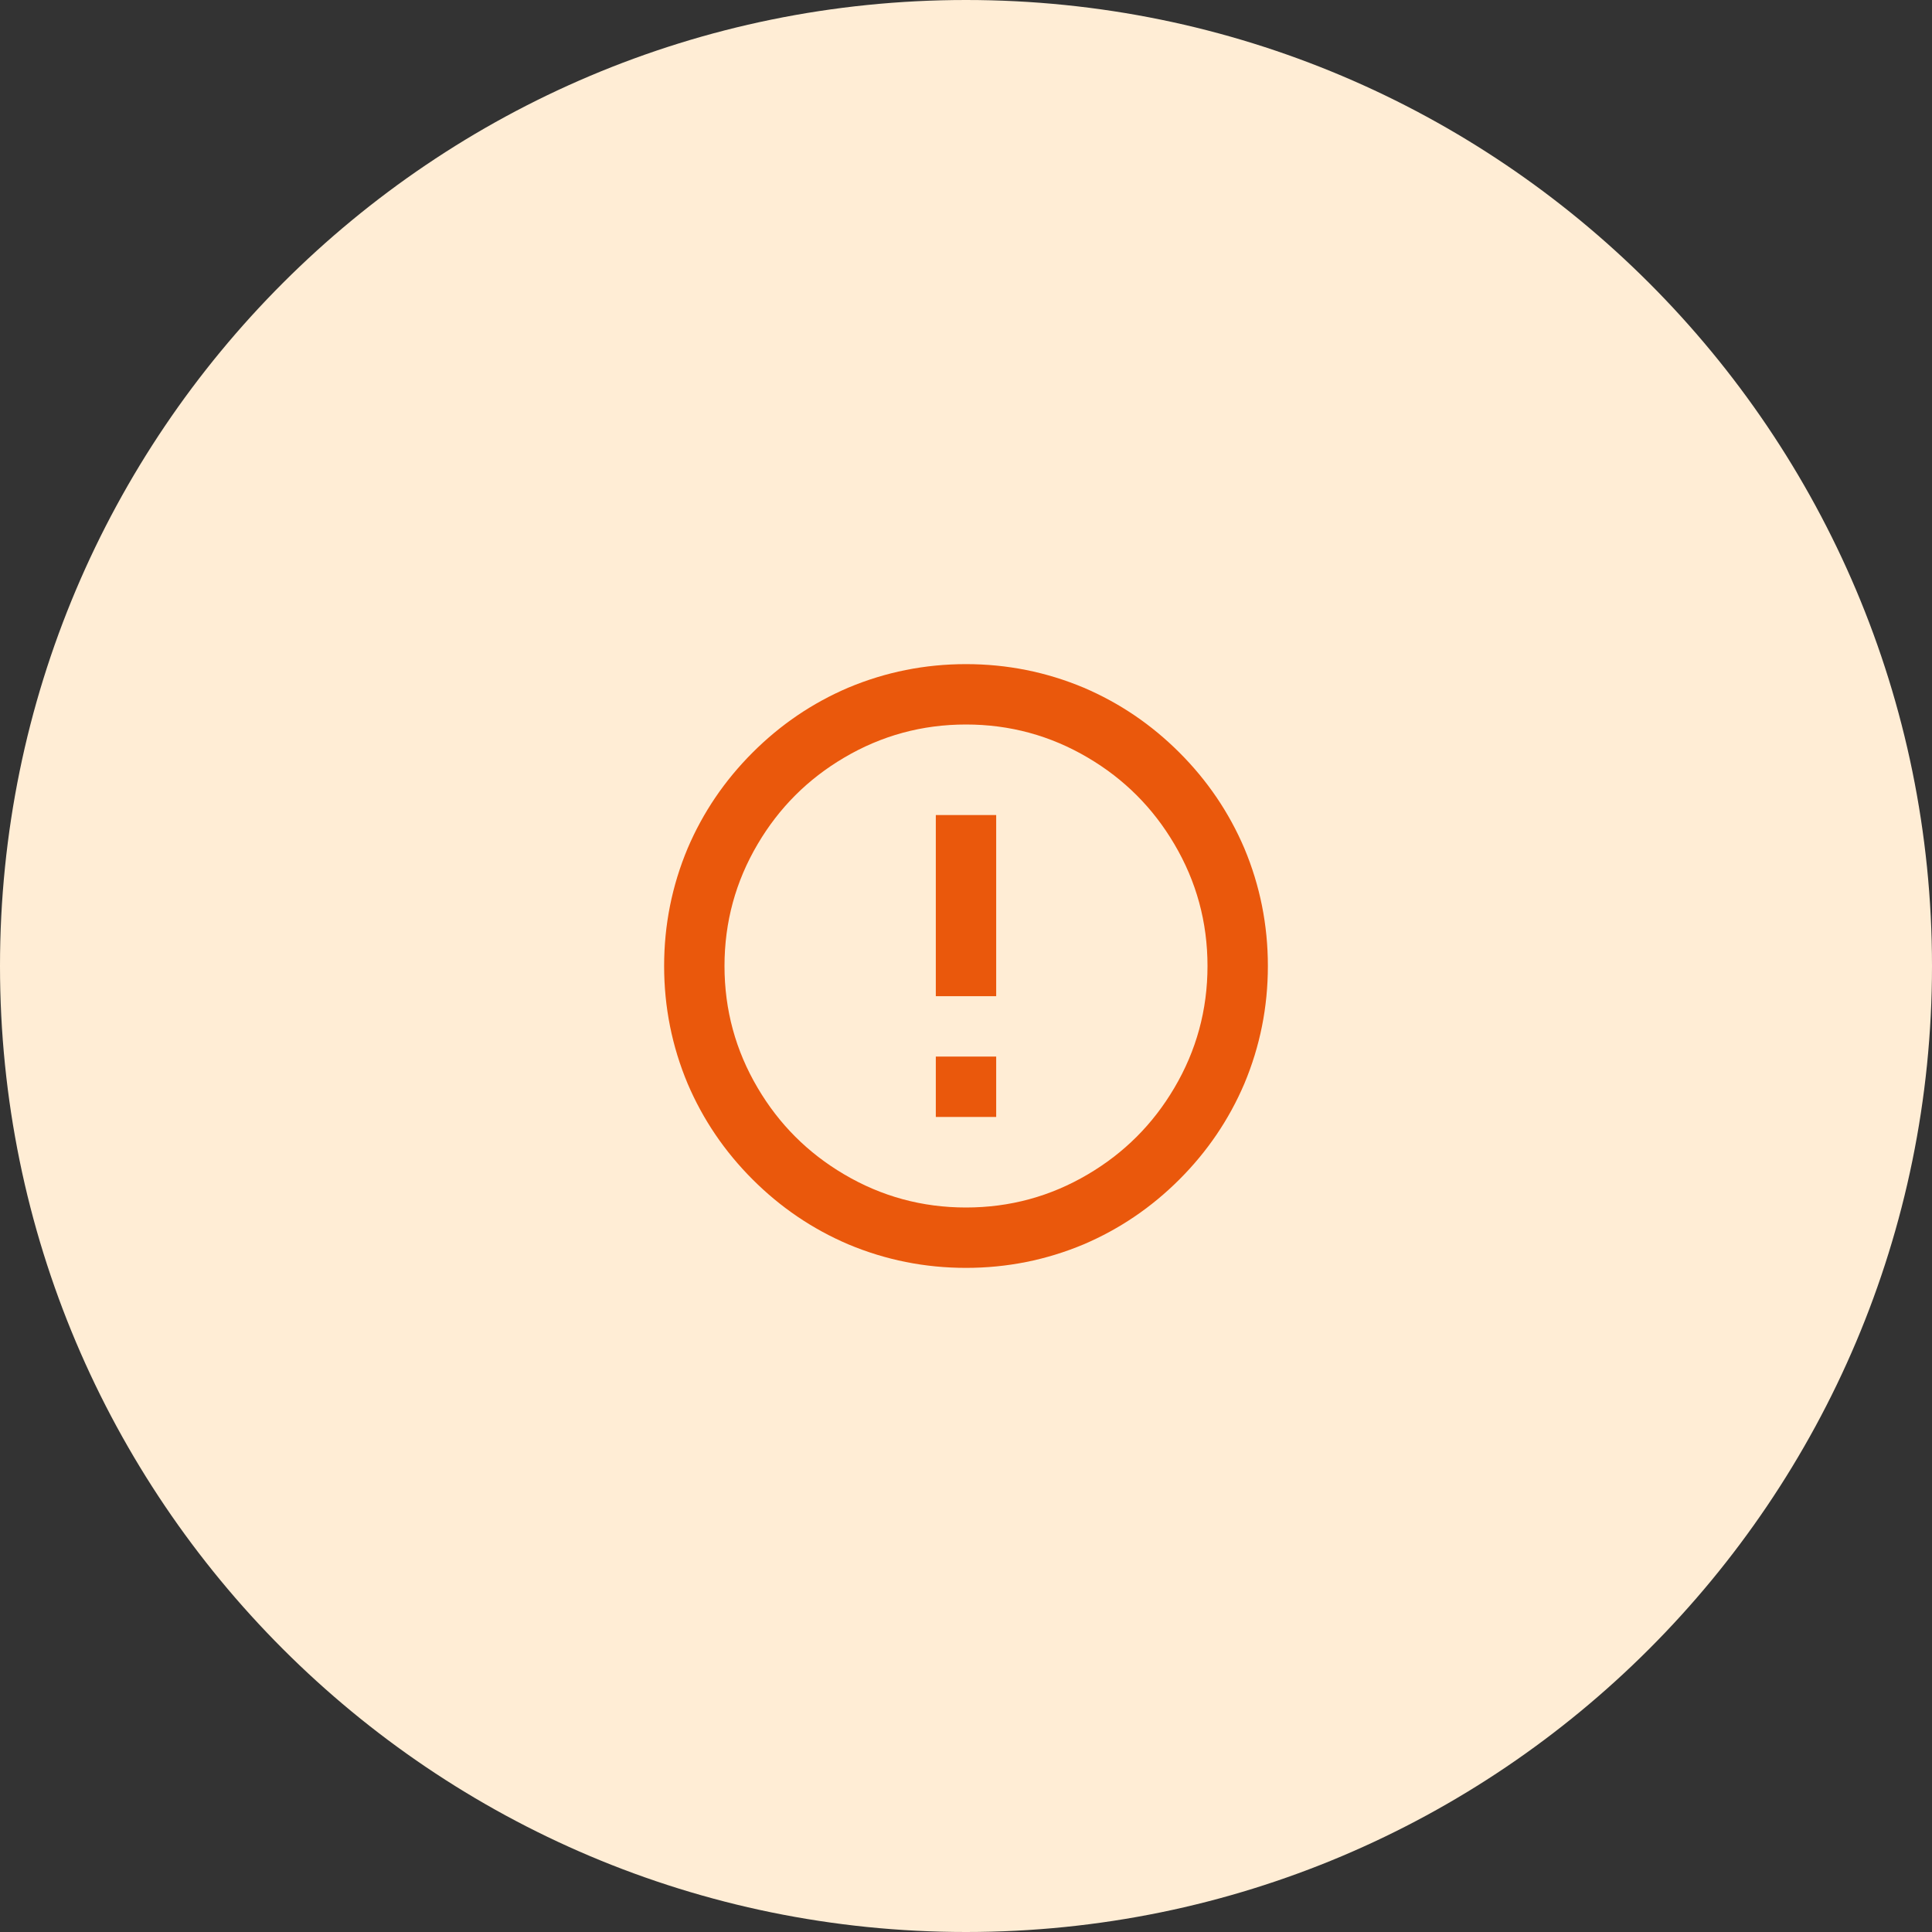
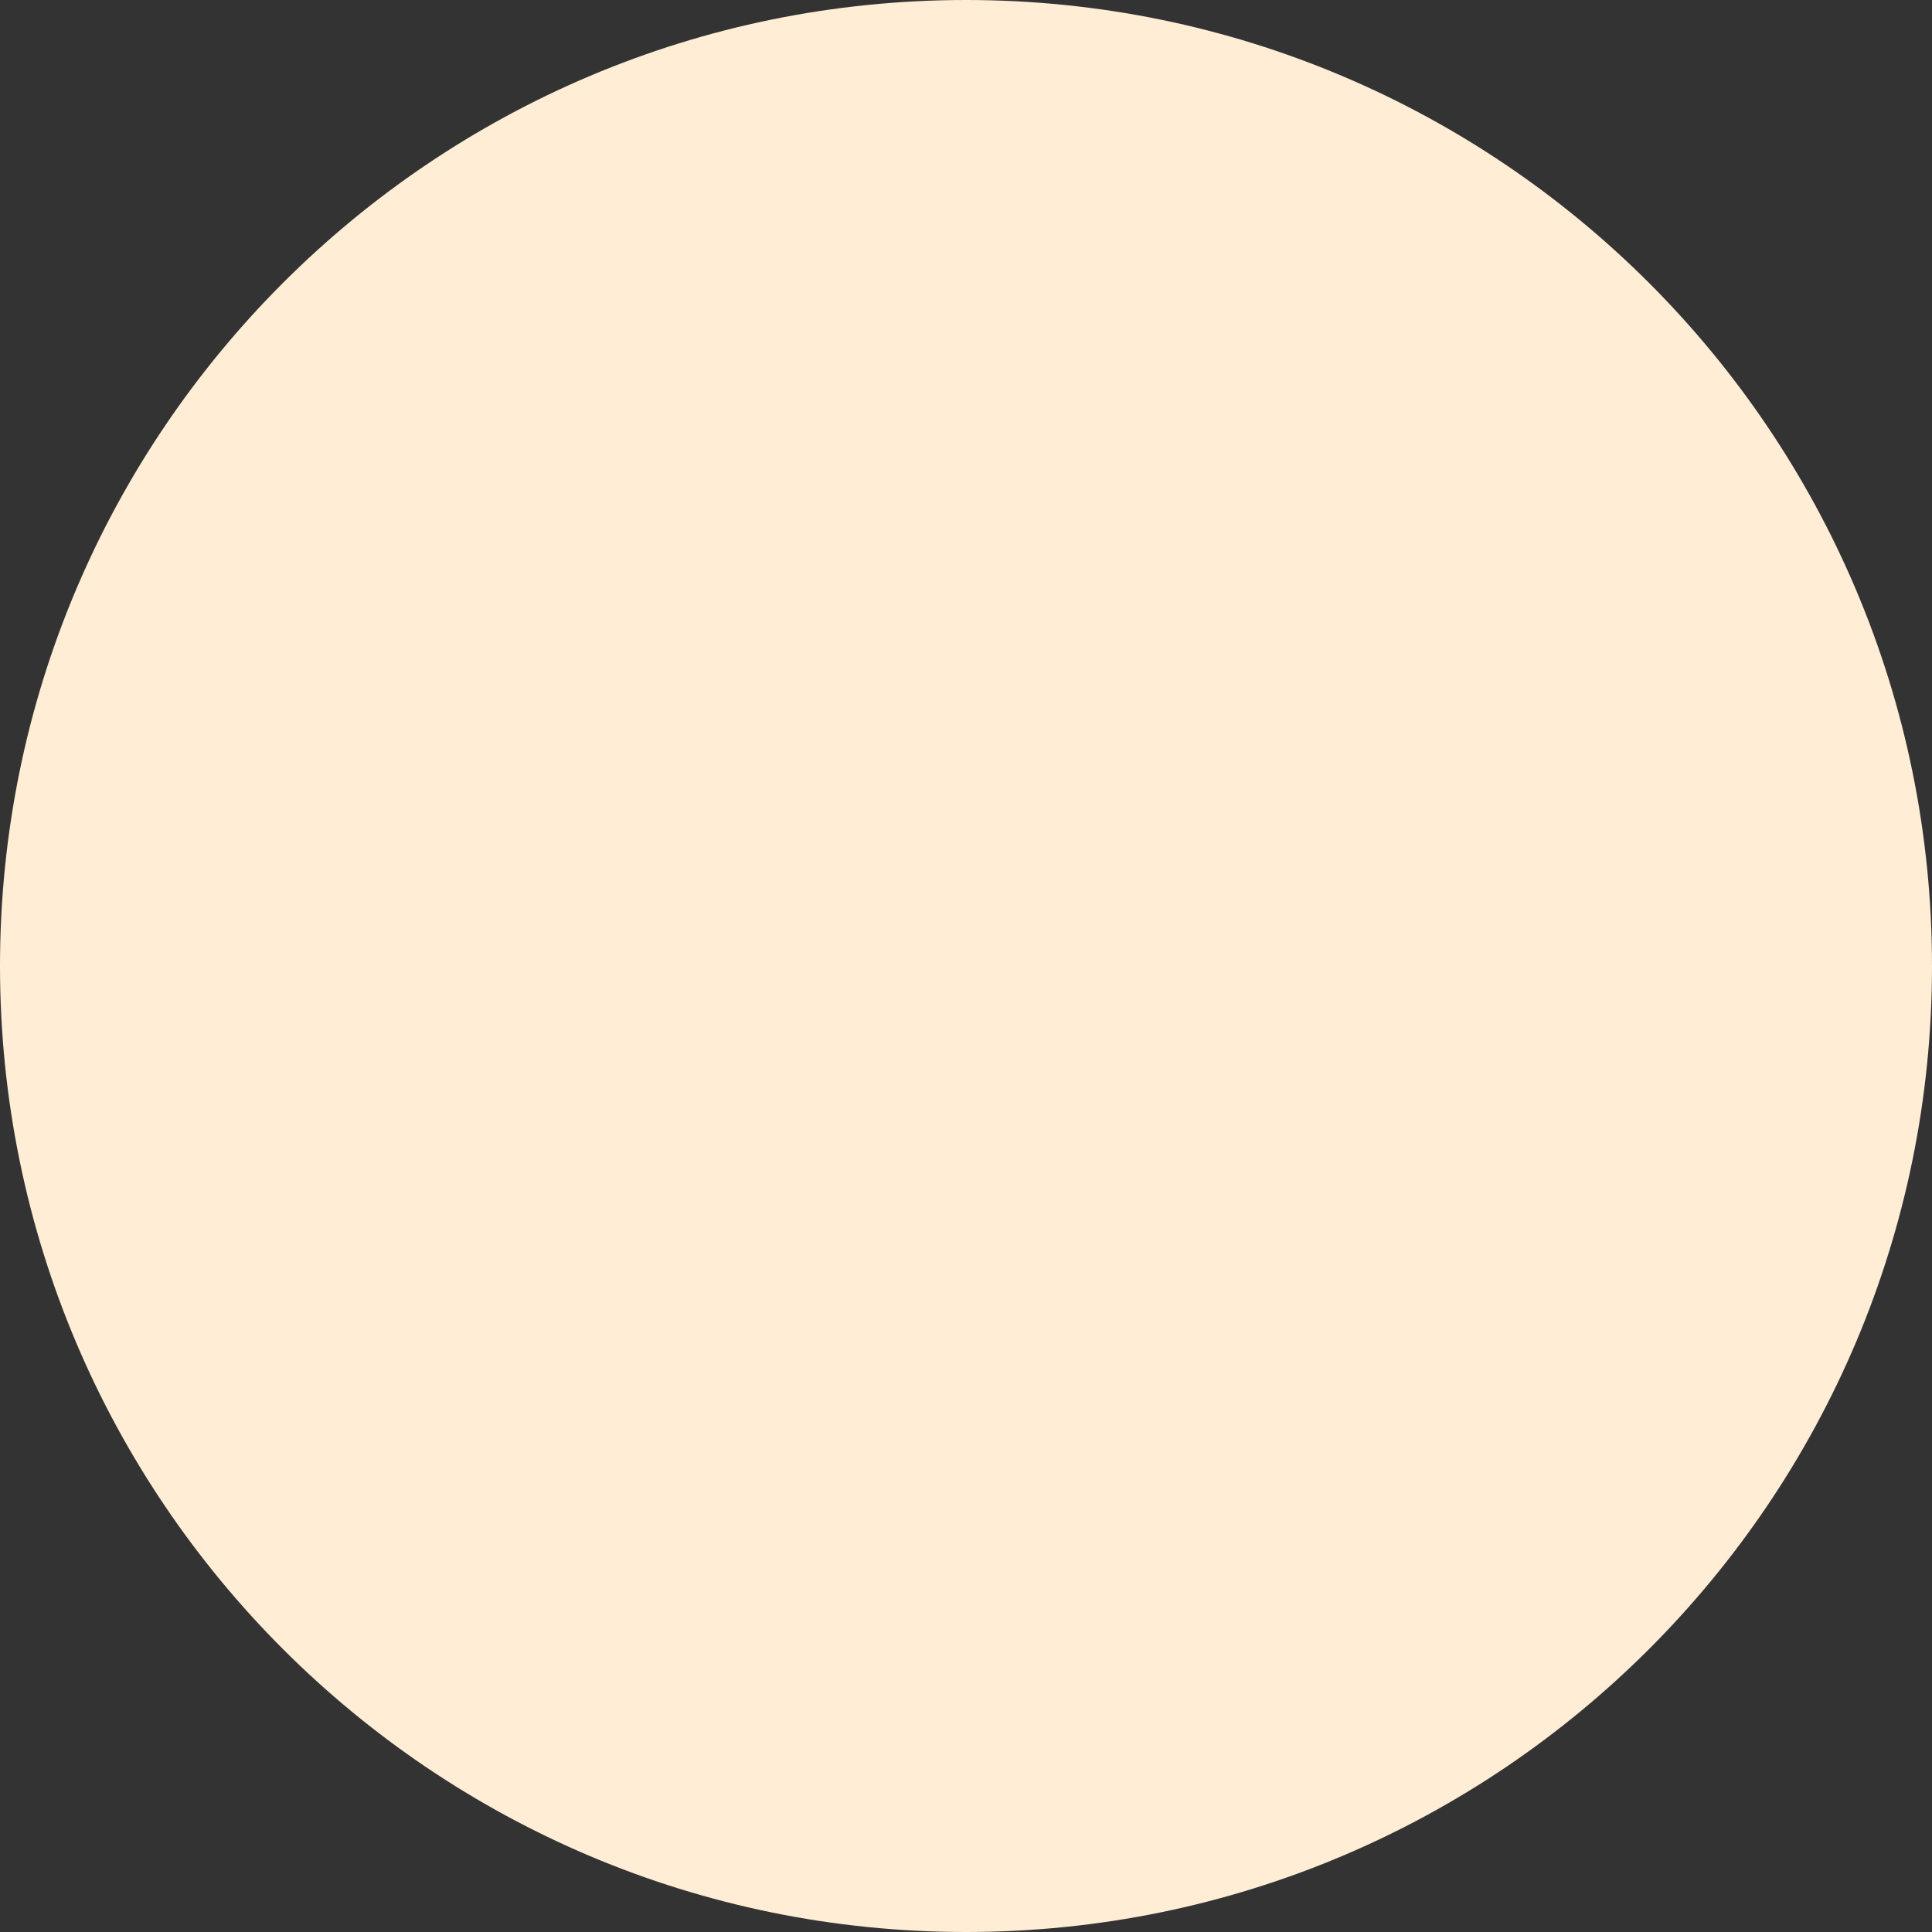
<svg xmlns="http://www.w3.org/2000/svg" width="64" height="64" viewBox="0 0 64 64" fill="none">
  <rect x="0" y="0" width="64" height="64" fill="#333333" stroke="none" />
  <path d="M0 32C0 14.327 14.327 0 32 0C49.673 0 64 14.327 64 32C64 49.673 49.673 64 32 64C14.327 64 0 49.673 0 32Z" fill="#FFEDD5" />
  <g clip-path="url(#clip0_6143_166)">
-     <path d="M32 42C30.64 42 29.34 41.74 28.1 41.22C26.913 40.713 25.857 39.997 24.93 39.07C24.003 38.143 23.287 37.087 22.78 35.9C22.26 34.66 22 33.36 22 32C22 30.64 22.26 29.34 22.78 28.1C23.287 26.913 24.003 25.857 24.93 24.93C25.857 24.003 26.913 23.287 28.1 22.78C29.34 22.26 30.64 22 32 22C33.36 22 34.66 22.26 35.9 22.78C37.087 23.287 38.143 24.003 39.07 24.93C39.997 25.857 40.713 26.913 41.22 28.1C41.74 29.34 42 30.64 42 32C42 33.36 41.74 34.66 41.22 35.9C40.713 37.087 39.997 38.143 39.07 39.07C38.143 39.997 37.087 40.713 35.9 41.22C34.66 41.74 33.36 42 32 42ZM32 40C33.453 40 34.8 39.633 36.04 38.9C37.24 38.193 38.193 37.24 38.9 36.04C39.633 34.8 40 33.453 40 32C40 30.547 39.633 29.2 38.9 27.96C38.193 26.76 37.24 25.807 36.04 25.1C34.8 24.367 33.453 24 32 24C30.547 24 29.2 24.367 27.96 25.1C26.76 25.807 25.807 26.76 25.1 27.96C24.367 29.2 24 30.547 24 32C24 33.453 24.367 34.8 25.1 36.04C25.807 37.24 26.76 38.193 27.96 38.9C29.2 39.633 30.547 40 32 40ZM31 37V35H33V37H31ZM31 33V27H33V33H31Z" fill="#EA580C" />
-   </g>
+     </g>
  <defs>
    <clipPath id="clip0_6143_166">
      <rect width="20" height="20" fill="white" transform="translate(22 22)" />
    </clipPath>
  </defs>
</svg>